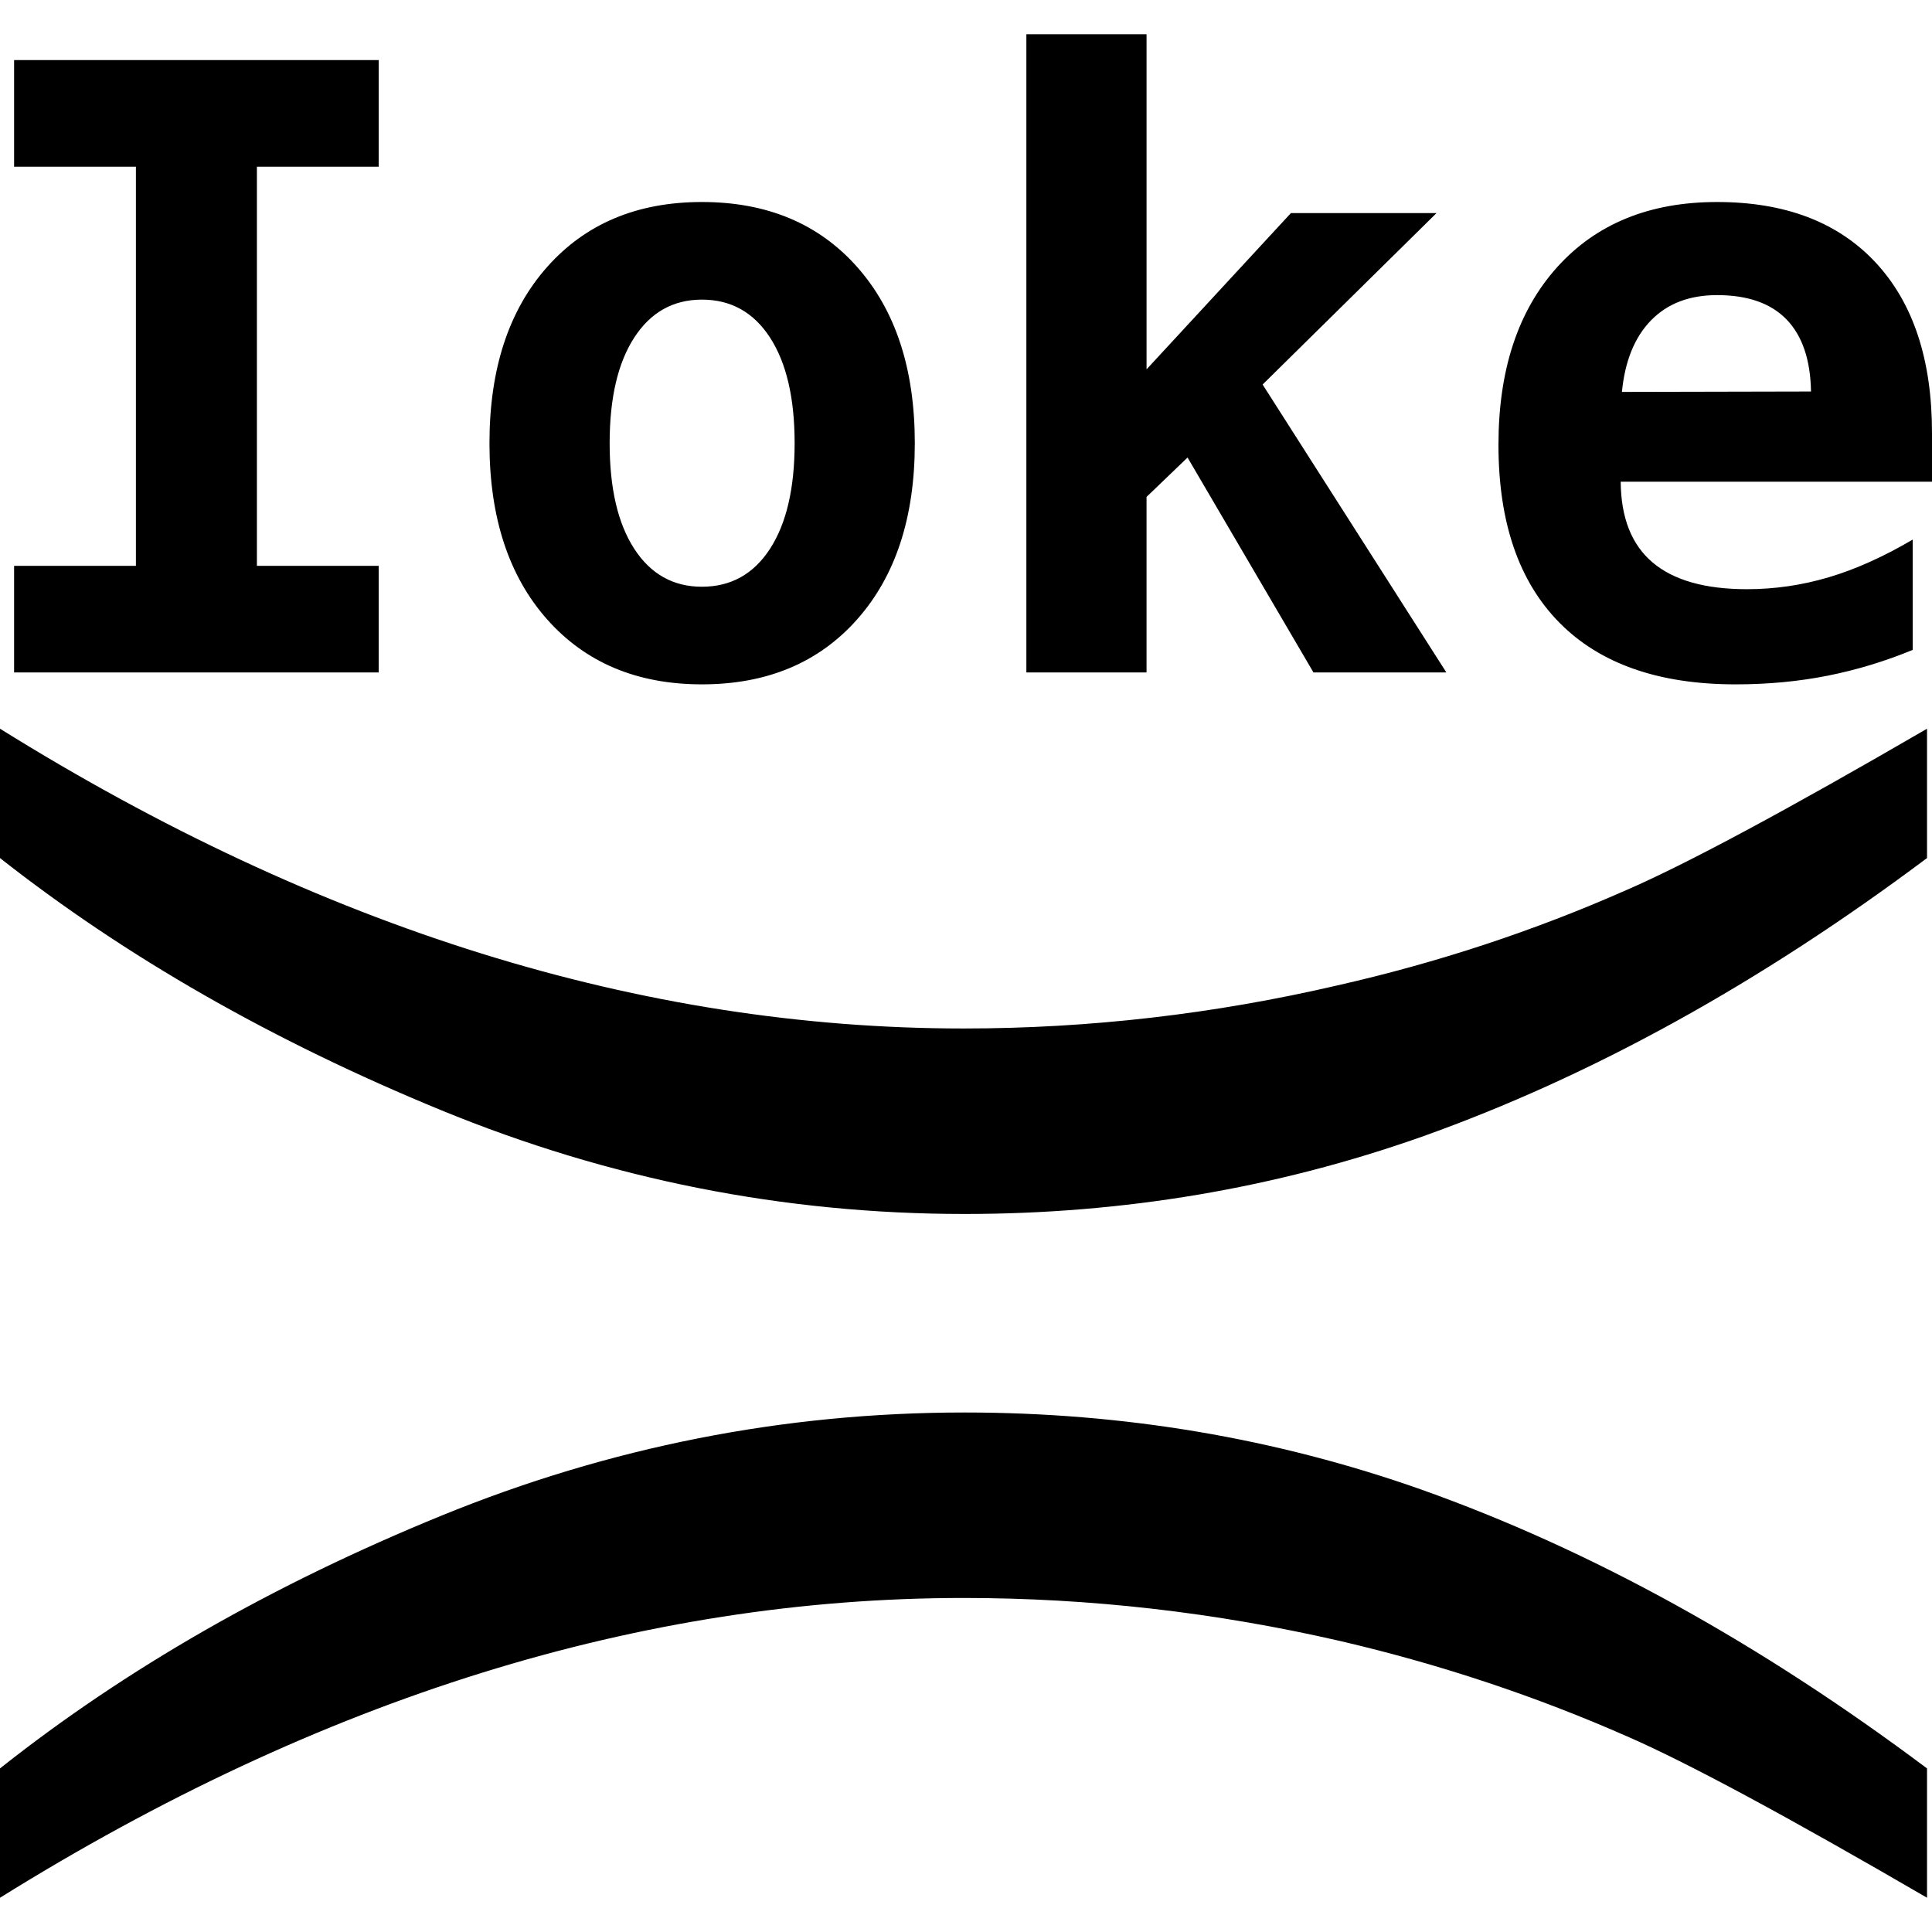
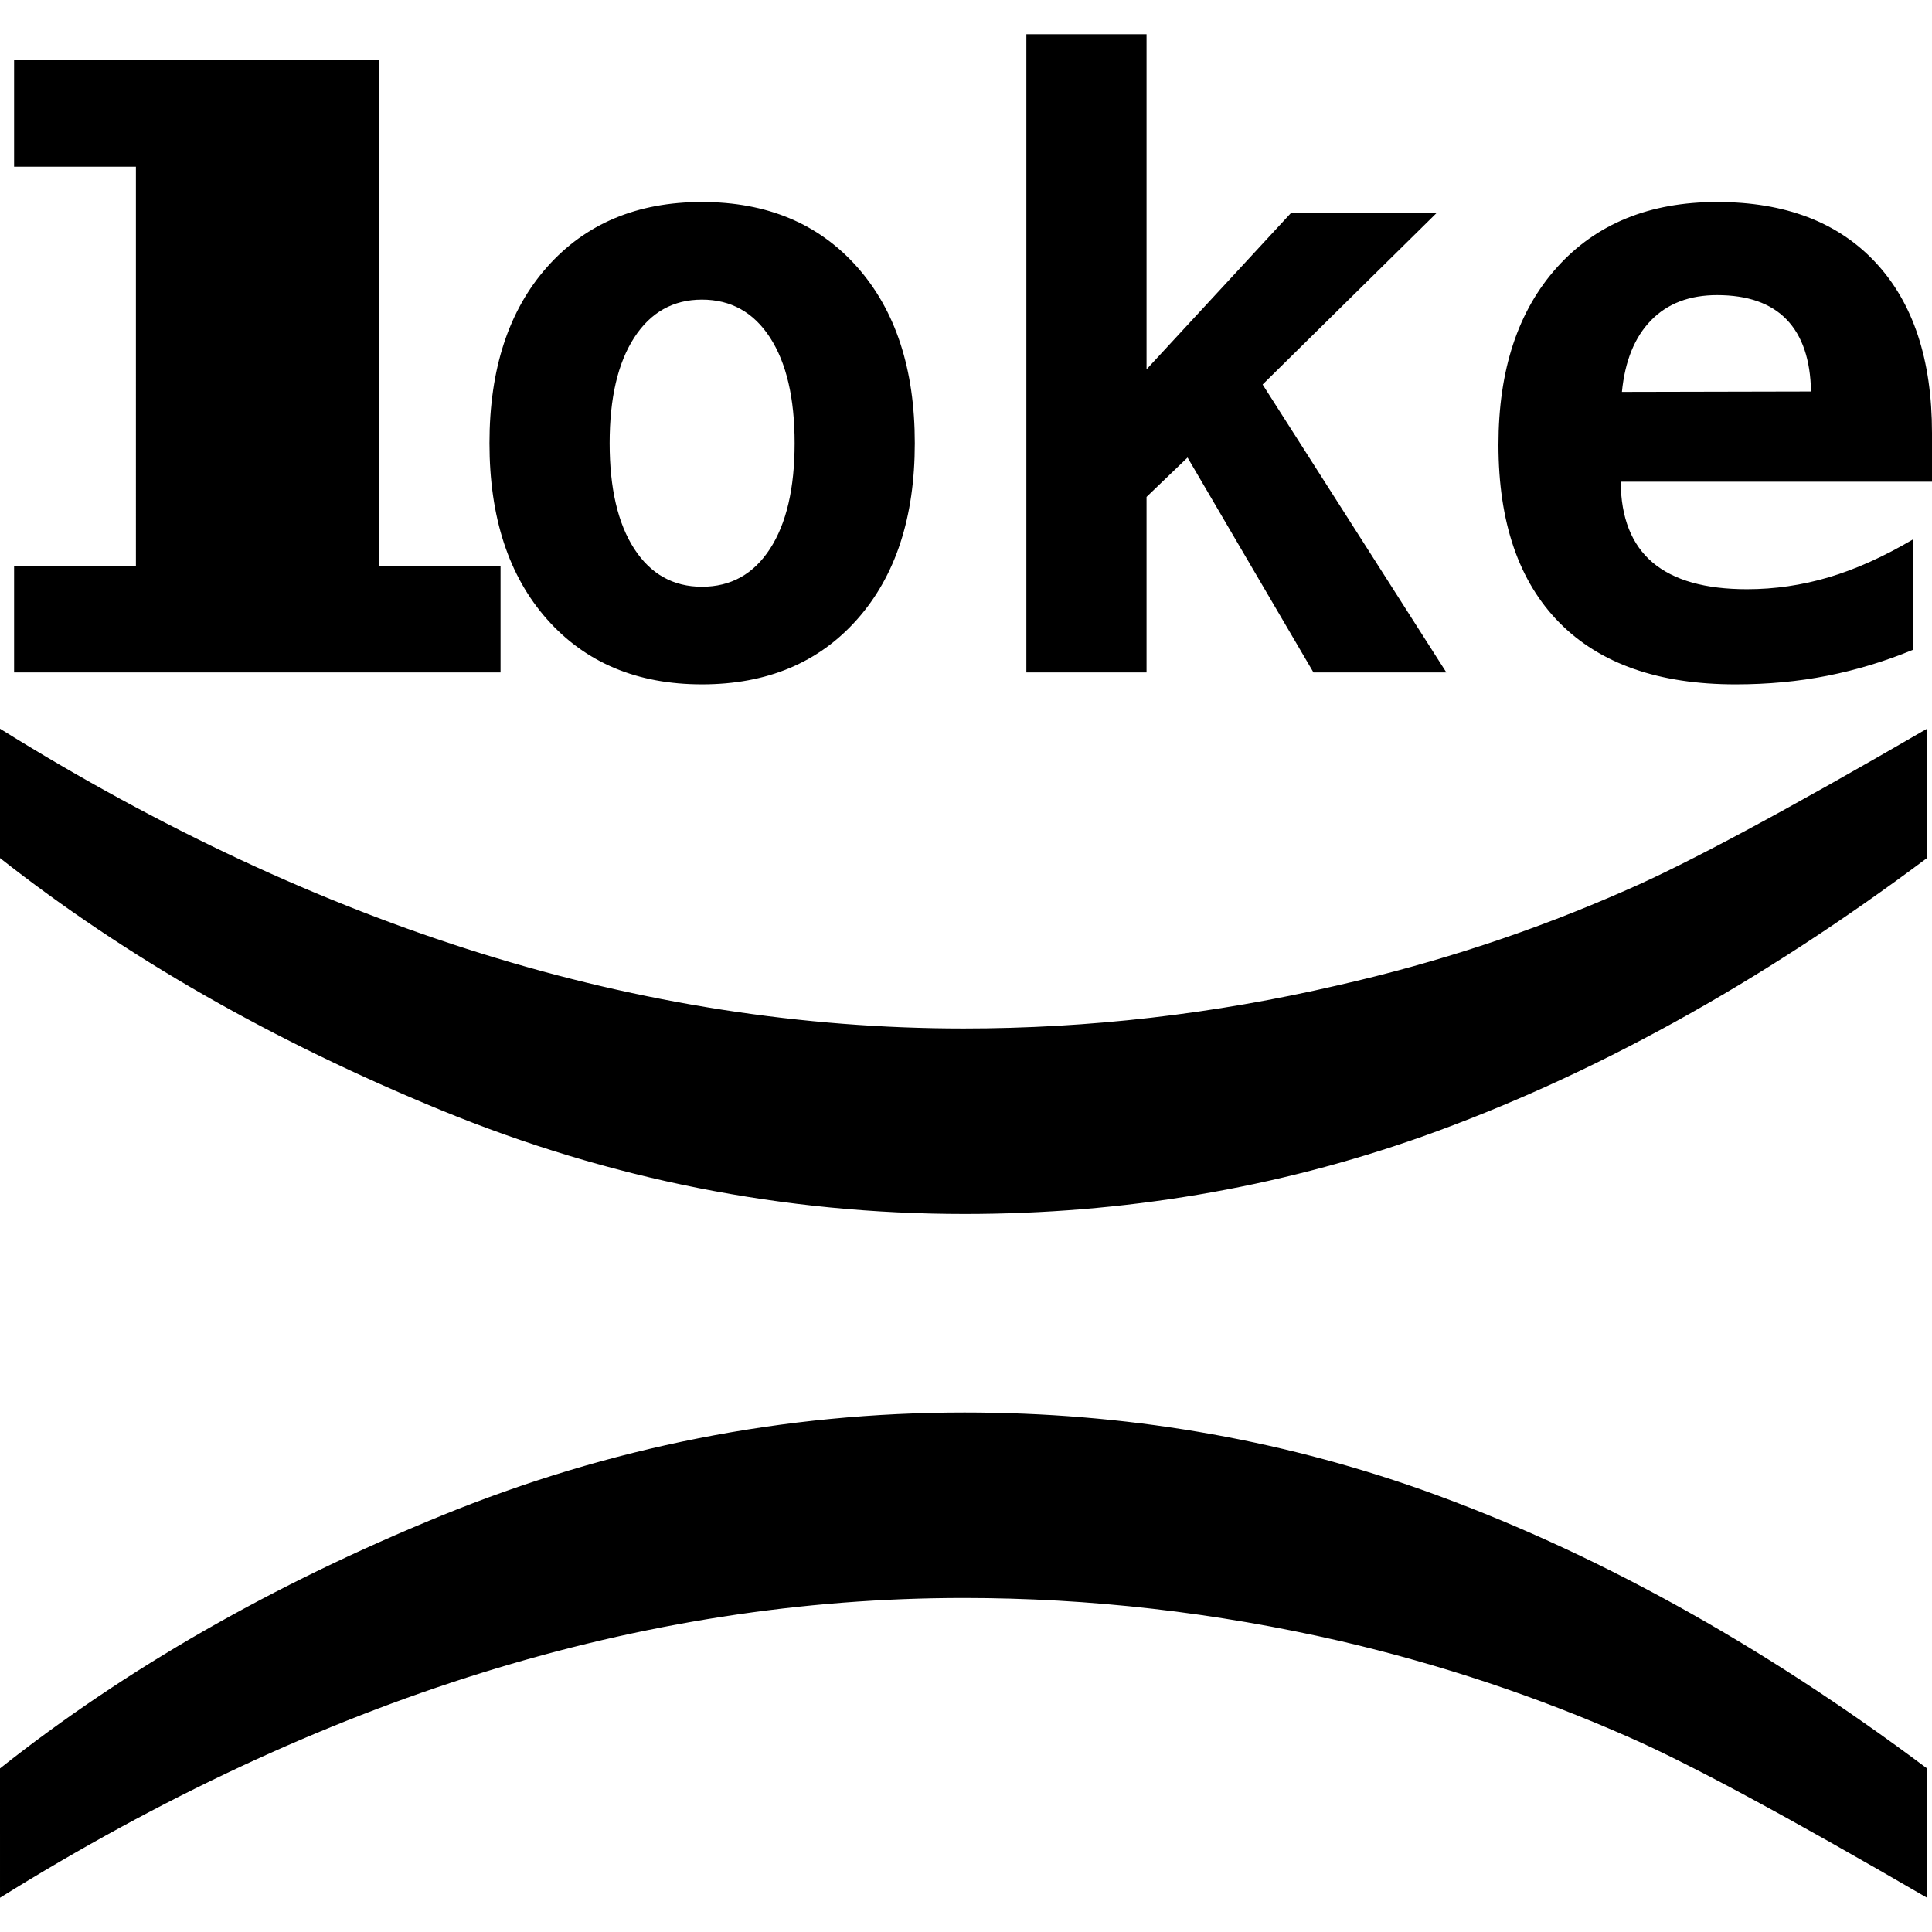
<svg xmlns="http://www.w3.org/2000/svg" width="800" height="800" viewBox="0 0 512 512">
-   <path fill="currentColor" d="M0 468.65c33.305-26.396 72.271-48.716 116.91-66.957c44.637-18.247 90.87-27.368 138.696-27.368c42.155 0 82.542 6.817 121.16 20.46c44.813 15.942 89.452 40.56 133.916 73.865v34.273c-36.845-21.432-63.15-35.602-78.913-42.51c-24.446-10.807-49.954-19.31-76.524-25.507c-33.126-7.619-66.426-11.426-99.904-11.426c-85.204 0-170.316 26.479-255.34 79.443zm0-241.26v-34.275c85.025 52.962 170.137 79.445 255.34 79.445c33.3 0 66.335-3.812 99.108-11.425c26.57-6.025 52.078-14.44 76.523-25.242c15.943-6.908 42.513-21.17 79.711-42.778v34.275c-44.464 33.3-89.103 57.924-133.915 73.866c-38.619 13.638-79.006 20.459-121.16 20.459c-47.827 0-94.06-9.167-138.698-27.5S33.305 253.603 0 227.39m506.891-55.16c-7.391 3.044-14.927 5.327-22.609 6.848c-7.68 1.522-15.797 2.283-24.348 2.283c-20.362 0-35.923-5.452-46.684-16.359c-10.76-10.906-16.142-26.612-16.142-47.12c0-19.854 5.18-35.544 15.543-47.065c10.363-11.522 24.493-17.283 42.392-17.283c18.044 0 32.046 5.344 42.012 16.032C507.017 80.256 512 95.311 512 114.73v12.935h-82.5c.072 9.565 2.898 16.703 8.478 21.413c5.58 4.711 13.913 7.065 25 7.065c7.319 0 14.529-1.05 21.63-3.152c7.102-2.101 14.53-5.435 22.283-10zm-26.957-68.478c-.144-8.406-2.301-14.765-6.466-19.077c-4.169-4.31-10.309-6.467-18.425-6.467c-7.319 0-13.152 2.228-17.5 6.685c-4.348 4.456-6.92 10.779-7.718 18.967zM271.998 9.077h31.848v88.805l38.261-41.413h38.587l-46.087 45.435l48.696 76.305h-35.218l-33.37-56.957l-10.87 10.435v46.522h-31.847zm-142.284 108.37c0-19.636 5.09-35.2 15.272-46.685c10.18-11.484 23.859-17.228 41.033-17.228c17.245 0 30.96 5.744 41.141 17.228c10.18 11.486 15.272 27.049 15.272 46.685c0 19.638-5.092 35.201-15.272 46.686s-23.896 17.228-41.141 17.228c-17.174 0-30.853-5.743-41.033-17.228c-10.182-11.485-15.272-27.048-15.272-46.686m56.305-38.043c-7.609 0-13.587 3.352-17.935 10.054c-4.348 6.703-6.522 16.033-6.522 27.99c0 11.956 2.174 21.287 6.522 27.989c4.348 6.703 10.326 10.054 17.935 10.054c7.68 0 13.696-3.351 18.043-10.054c4.348-6.702 6.522-16.033 6.522-27.99c0-11.956-2.174-21.286-6.522-27.989c-4.347-6.702-10.363-10.054-18.043-10.054M3.734 44.186V15.925h96.632v28.26H68.083v105.763h32.283v28.26H3.734v-28.26h32.283V44.186z" />
+   <path fill="currentColor" d="M0 468.65c33.305-26.396 72.271-48.716 116.91-66.957c44.637-18.247 90.87-27.368 138.696-27.368c42.155 0 82.542 6.817 121.16 20.46c44.813 15.942 89.452 40.56 133.916 73.865v34.273c-36.845-21.432-63.15-35.602-78.913-42.51c-24.446-10.807-49.954-19.31-76.524-25.507c-33.126-7.619-66.426-11.426-99.904-11.426c-85.204 0-170.316 26.479-255.34 79.443zm0-241.26v-34.275c85.025 52.962 170.137 79.445 255.34 79.445c33.3 0 66.335-3.812 99.108-11.425c26.57-6.025 52.078-14.44 76.523-25.242c15.943-6.908 42.513-21.17 79.711-42.778v34.275c-44.464 33.3-89.103 57.924-133.915 73.866c-38.619 13.638-79.006 20.459-121.16 20.459c-47.827 0-94.06-9.167-138.698-27.5S33.305 253.603 0 227.39m506.891-55.16c-7.391 3.044-14.927 5.327-22.609 6.848c-7.68 1.522-15.797 2.283-24.348 2.283c-20.362 0-35.923-5.452-46.684-16.359c-10.76-10.906-16.142-26.612-16.142-47.12c0-19.854 5.18-35.544 15.543-47.065c10.363-11.522 24.493-17.283 42.392-17.283c18.044 0 32.046 5.344 42.012 16.032C507.017 80.256 512 95.311 512 114.73v12.935h-82.5c.072 9.565 2.898 16.703 8.478 21.413c5.58 4.711 13.913 7.065 25 7.065c7.319 0 14.529-1.05 21.63-3.152c7.102-2.101 14.53-5.435 22.283-10zm-26.957-68.478c-.144-8.406-2.301-14.765-6.466-19.077c-4.169-4.31-10.309-6.467-18.425-6.467c-7.319 0-13.152 2.228-17.5 6.685c-4.348 4.456-6.92 10.779-7.718 18.967zM271.998 9.077h31.848v88.805l38.261-41.413h38.587l-46.087 45.435l48.696 76.305h-35.218l-33.37-56.957l-10.87 10.435v46.522h-31.847zm-142.284 108.37c0-19.636 5.09-35.2 15.272-46.685c10.18-11.484 23.859-17.228 41.033-17.228c17.245 0 30.96 5.744 41.141 17.228c10.18 11.486 15.272 27.049 15.272 46.685c0 19.638-5.092 35.201-15.272 46.686s-23.896 17.228-41.141 17.228c-17.174 0-30.853-5.743-41.033-17.228c-10.182-11.485-15.272-27.048-15.272-46.686m56.305-38.043c-7.609 0-13.587 3.352-17.935 10.054c-4.348 6.703-6.522 16.033-6.522 27.99c0 11.956 2.174 21.287 6.522 27.989c4.348 6.703 10.326 10.054 17.935 10.054c7.68 0 13.696-3.351 18.043-10.054c4.348-6.702 6.522-16.033 6.522-27.99c0-11.956-2.174-21.286-6.522-27.989c-4.347-6.702-10.363-10.054-18.043-10.054M3.734 44.186V15.925h96.632v28.26v105.763h32.283v28.26H3.734v-28.26h32.283V44.186z" />
</svg>